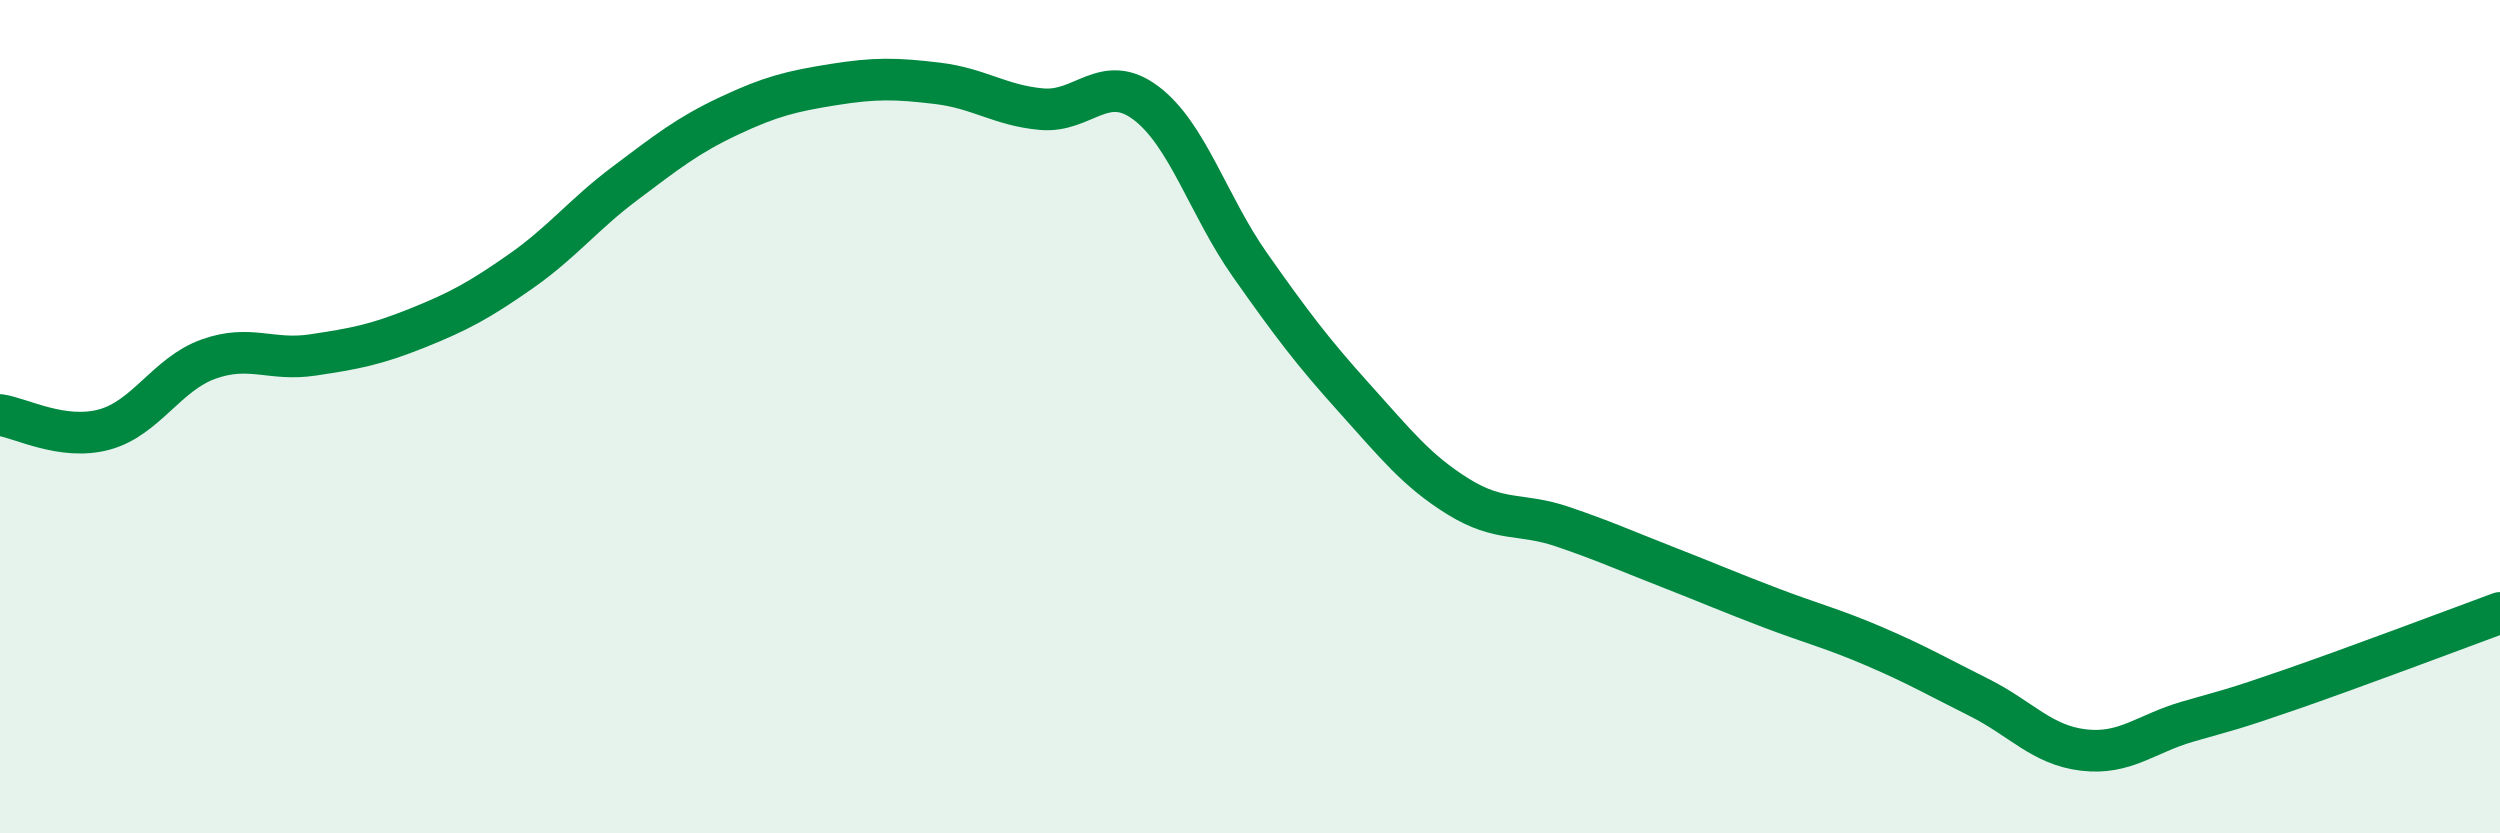
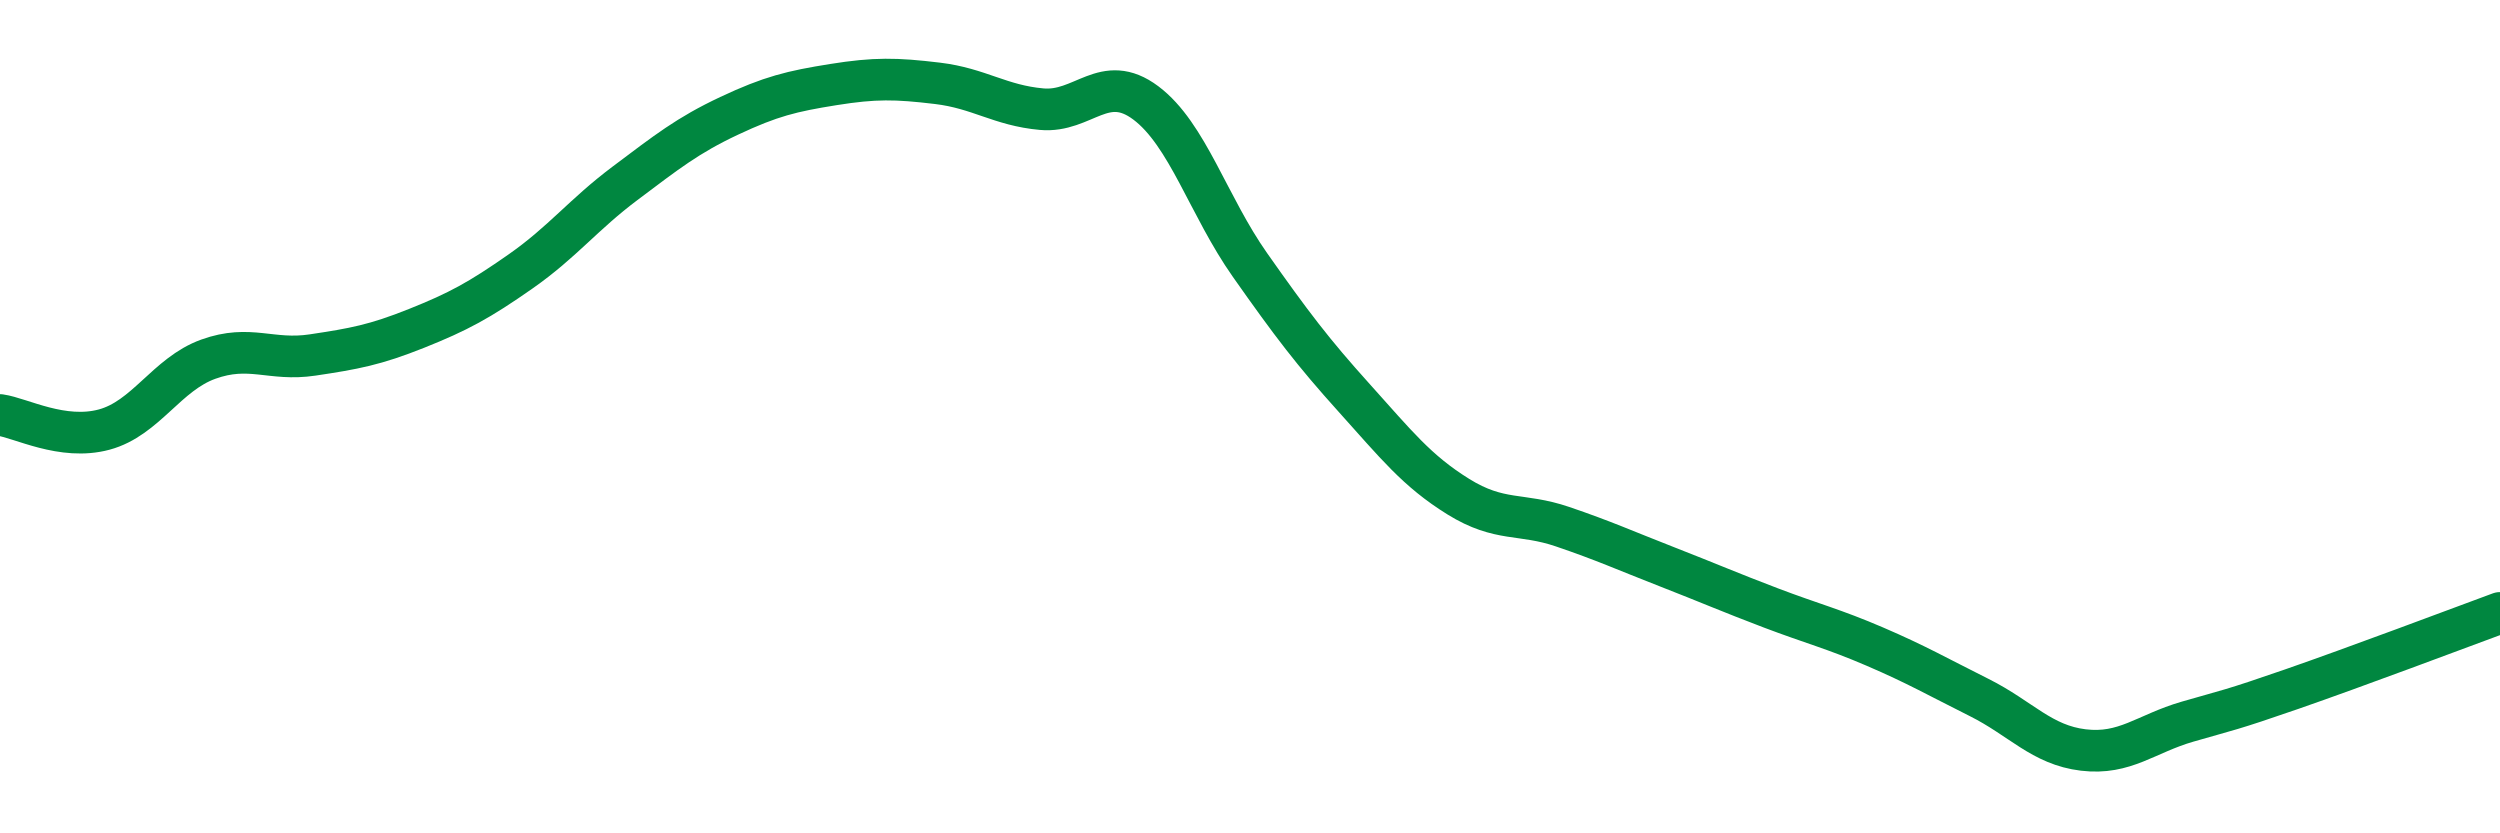
<svg xmlns="http://www.w3.org/2000/svg" width="60" height="20" viewBox="0 0 60 20">
-   <path d="M 0,9.96 C 0.5,10.03 1.5,10.58 2.5,10.31 C 3.5,10.04 4,8.98 5,8.62 C 6,8.26 6.5,8.67 7.5,8.52 C 8.5,8.37 9,8.28 10,7.88 C 11,7.48 11.5,7.21 12.5,6.51 C 13.5,5.81 14,5.15 15,4.4 C 16,3.65 16.5,3.25 17.5,2.78 C 18.5,2.31 19,2.19 20,2.03 C 21,1.87 21.5,1.88 22.5,2 C 23.5,2.12 24,2.53 25,2.62 C 26,2.71 26.5,1.72 27.5,2.47 C 28.5,3.22 29,4.94 30,6.36 C 31,7.78 31.5,8.44 32.5,9.55 C 33.5,10.66 34,11.3 35,11.92 C 36,12.54 36.5,12.3 37.5,12.64 C 38.5,12.98 39,13.21 40,13.6 C 41,13.99 41.5,14.21 42.5,14.59 C 43.5,14.97 44,15.09 45,15.52 C 46,15.95 46.5,16.24 47.5,16.74 C 48.5,17.24 49,17.88 50,18 C 51,18.12 51.5,17.61 52.5,17.32 C 53.5,17.03 53.5,17.06 55,16.54 C 56.5,16.02 59,15.08 60,14.71L60 20L0 20Z" fill="#008740" opacity="0.1" stroke-linecap="round" stroke-linejoin="round" />
  <path d="M 0,9.96 C 0.5,10.03 1.5,10.58 2.5,10.31 C 3.5,10.04 4,8.98 5,8.62 C 6,8.26 6.5,8.67 7.5,8.52 C 8.5,8.37 9,8.28 10,7.88 C 11,7.48 11.5,7.21 12.5,6.51 C 13.5,5.81 14,5.15 15,4.4 C 16,3.65 16.5,3.25 17.5,2.78 C 18.5,2.31 19,2.19 20,2.03 C 21,1.87 21.5,1.88 22.5,2 C 23.5,2.12 24,2.53 25,2.62 C 26,2.71 26.5,1.72 27.5,2.47 C 28.5,3.22 29,4.94 30,6.36 C 31,7.78 31.5,8.44 32.5,9.55 C 33.5,10.66 34,11.3 35,11.92 C 36,12.54 36.5,12.3 37.5,12.64 C 38.5,12.98 39,13.21 40,13.6 C 41,13.99 41.5,14.21 42.5,14.59 C 43.5,14.97 44,15.09 45,15.52 C 46,15.95 46.5,16.24 47.5,16.74 C 48.5,17.24 49,17.88 50,18 C 51,18.12 51.5,17.61 52.5,17.32 C 53.5,17.03 53.5,17.06 55,16.54 C 56.5,16.02 59,15.08 60,14.71" stroke="#008740" stroke-width="1" fill="none" stroke-linecap="round" stroke-linejoin="round" />
</svg>